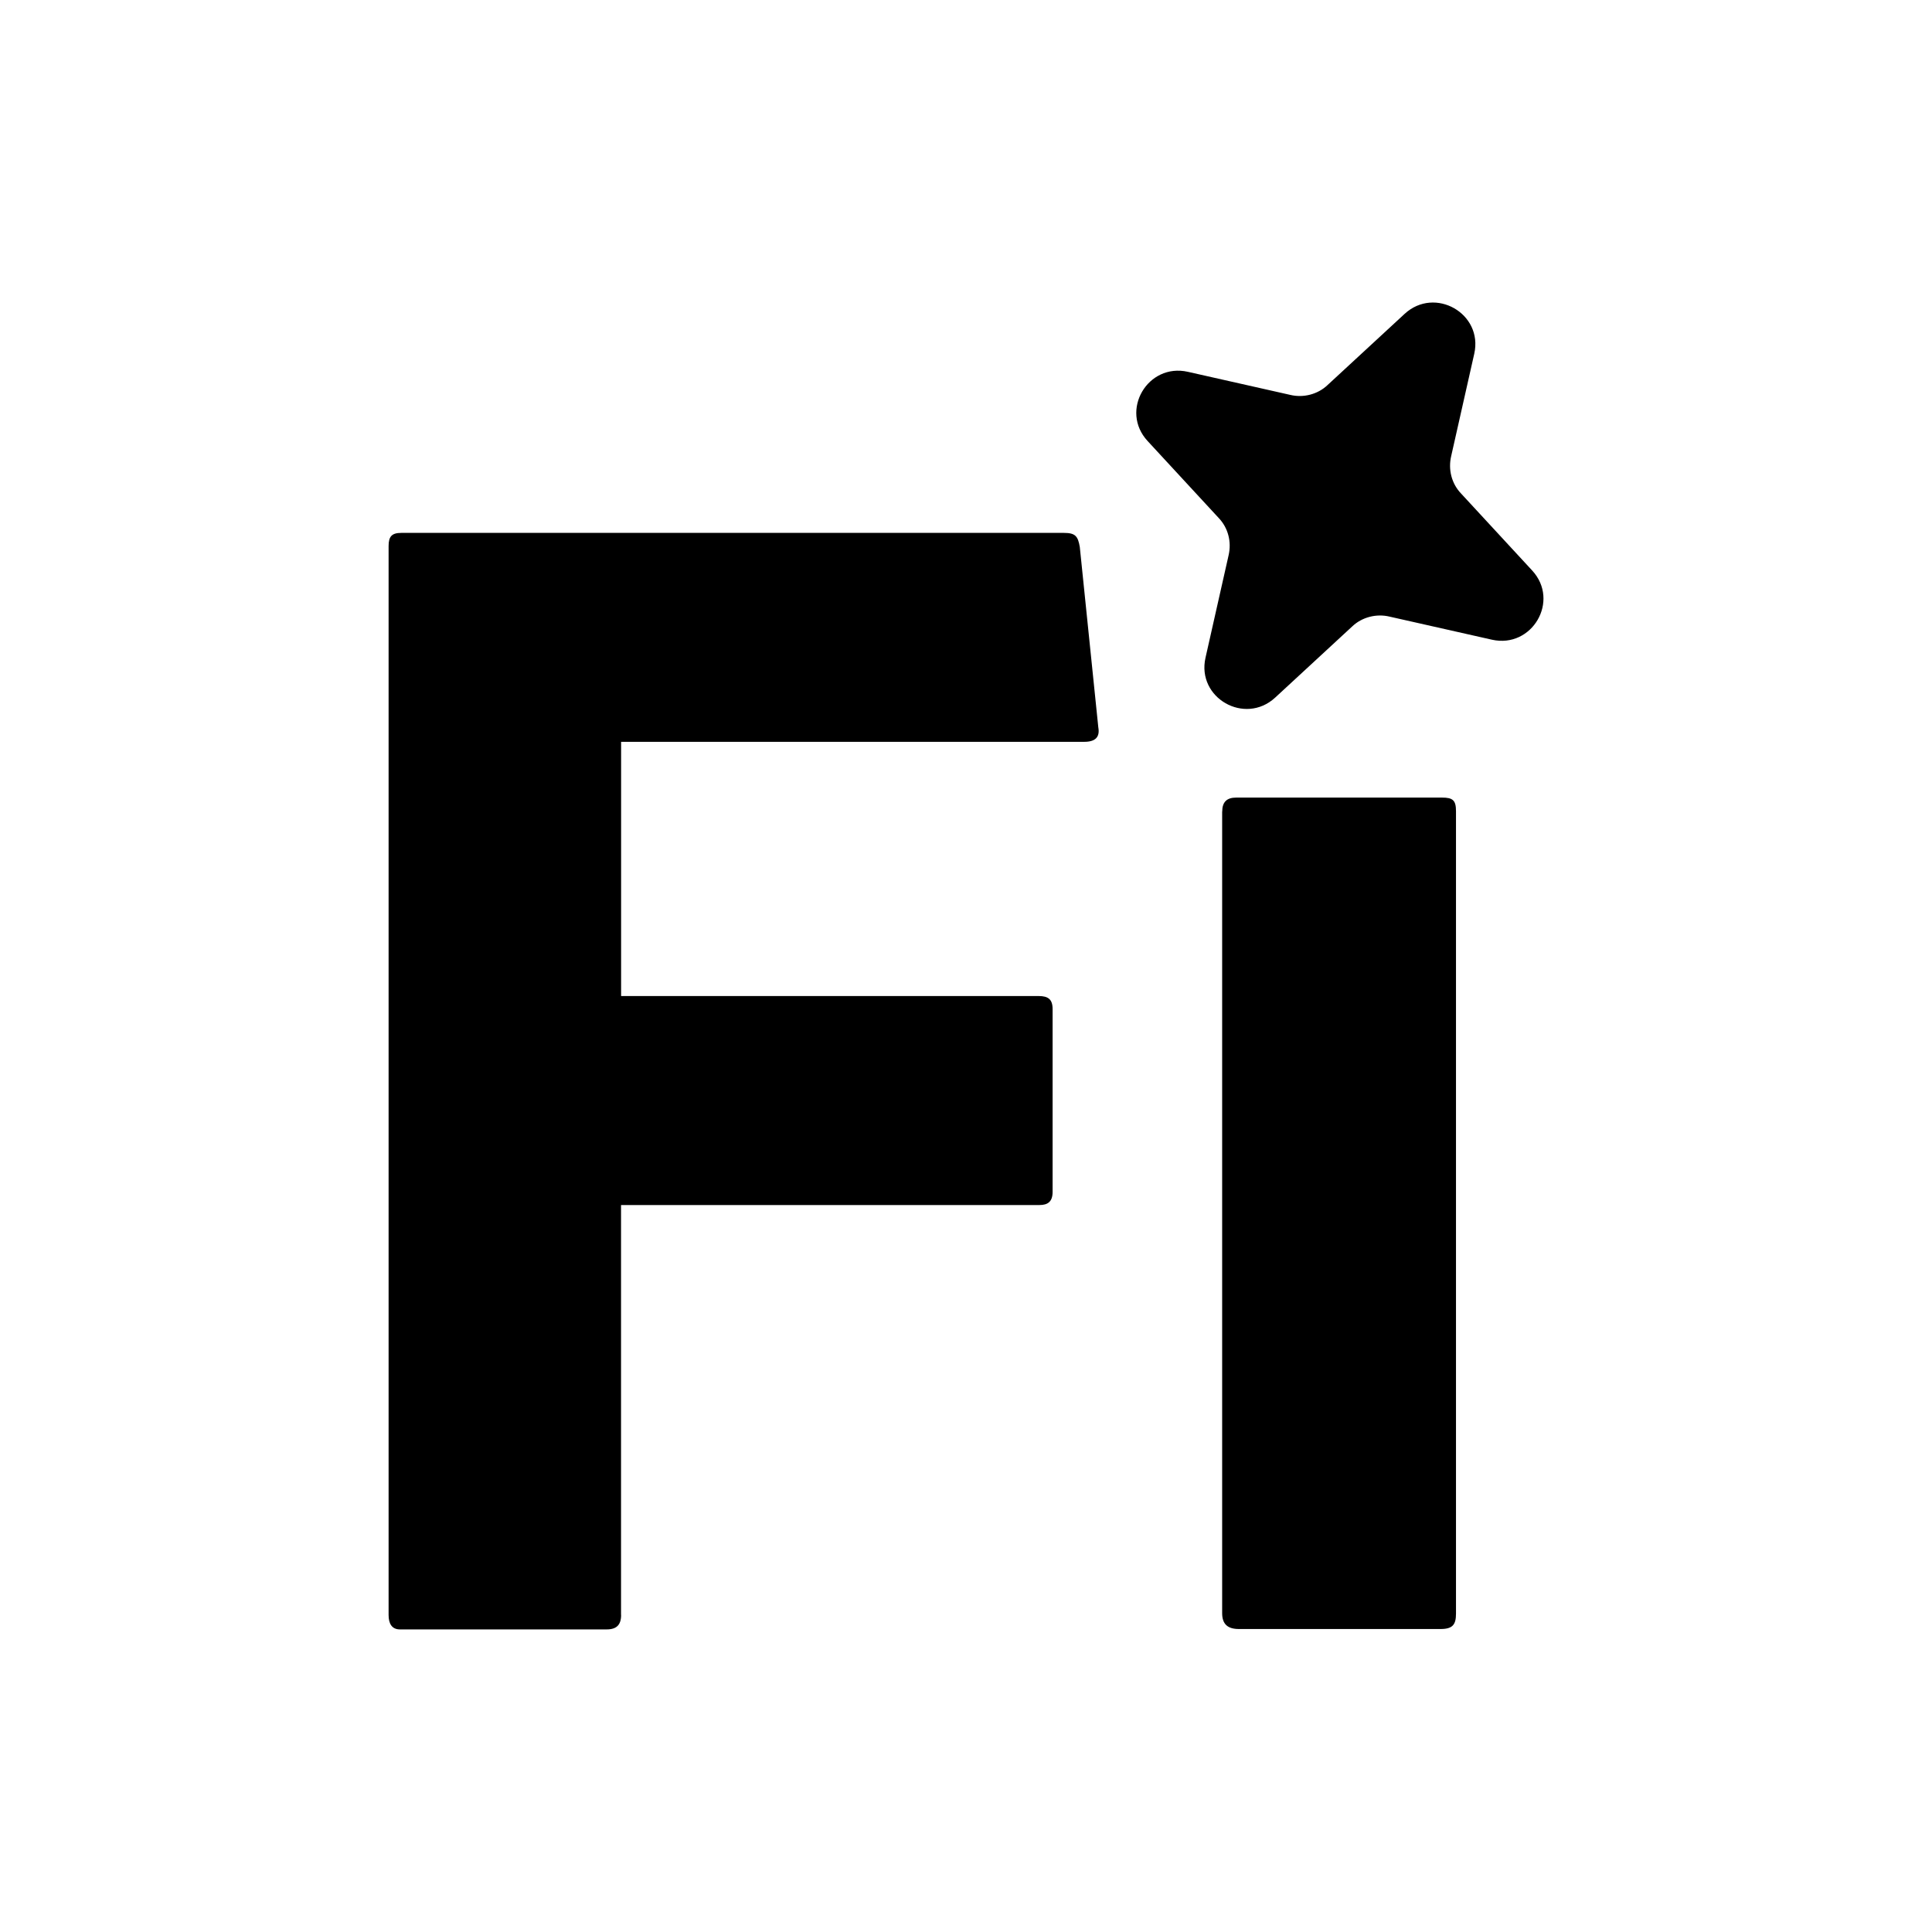
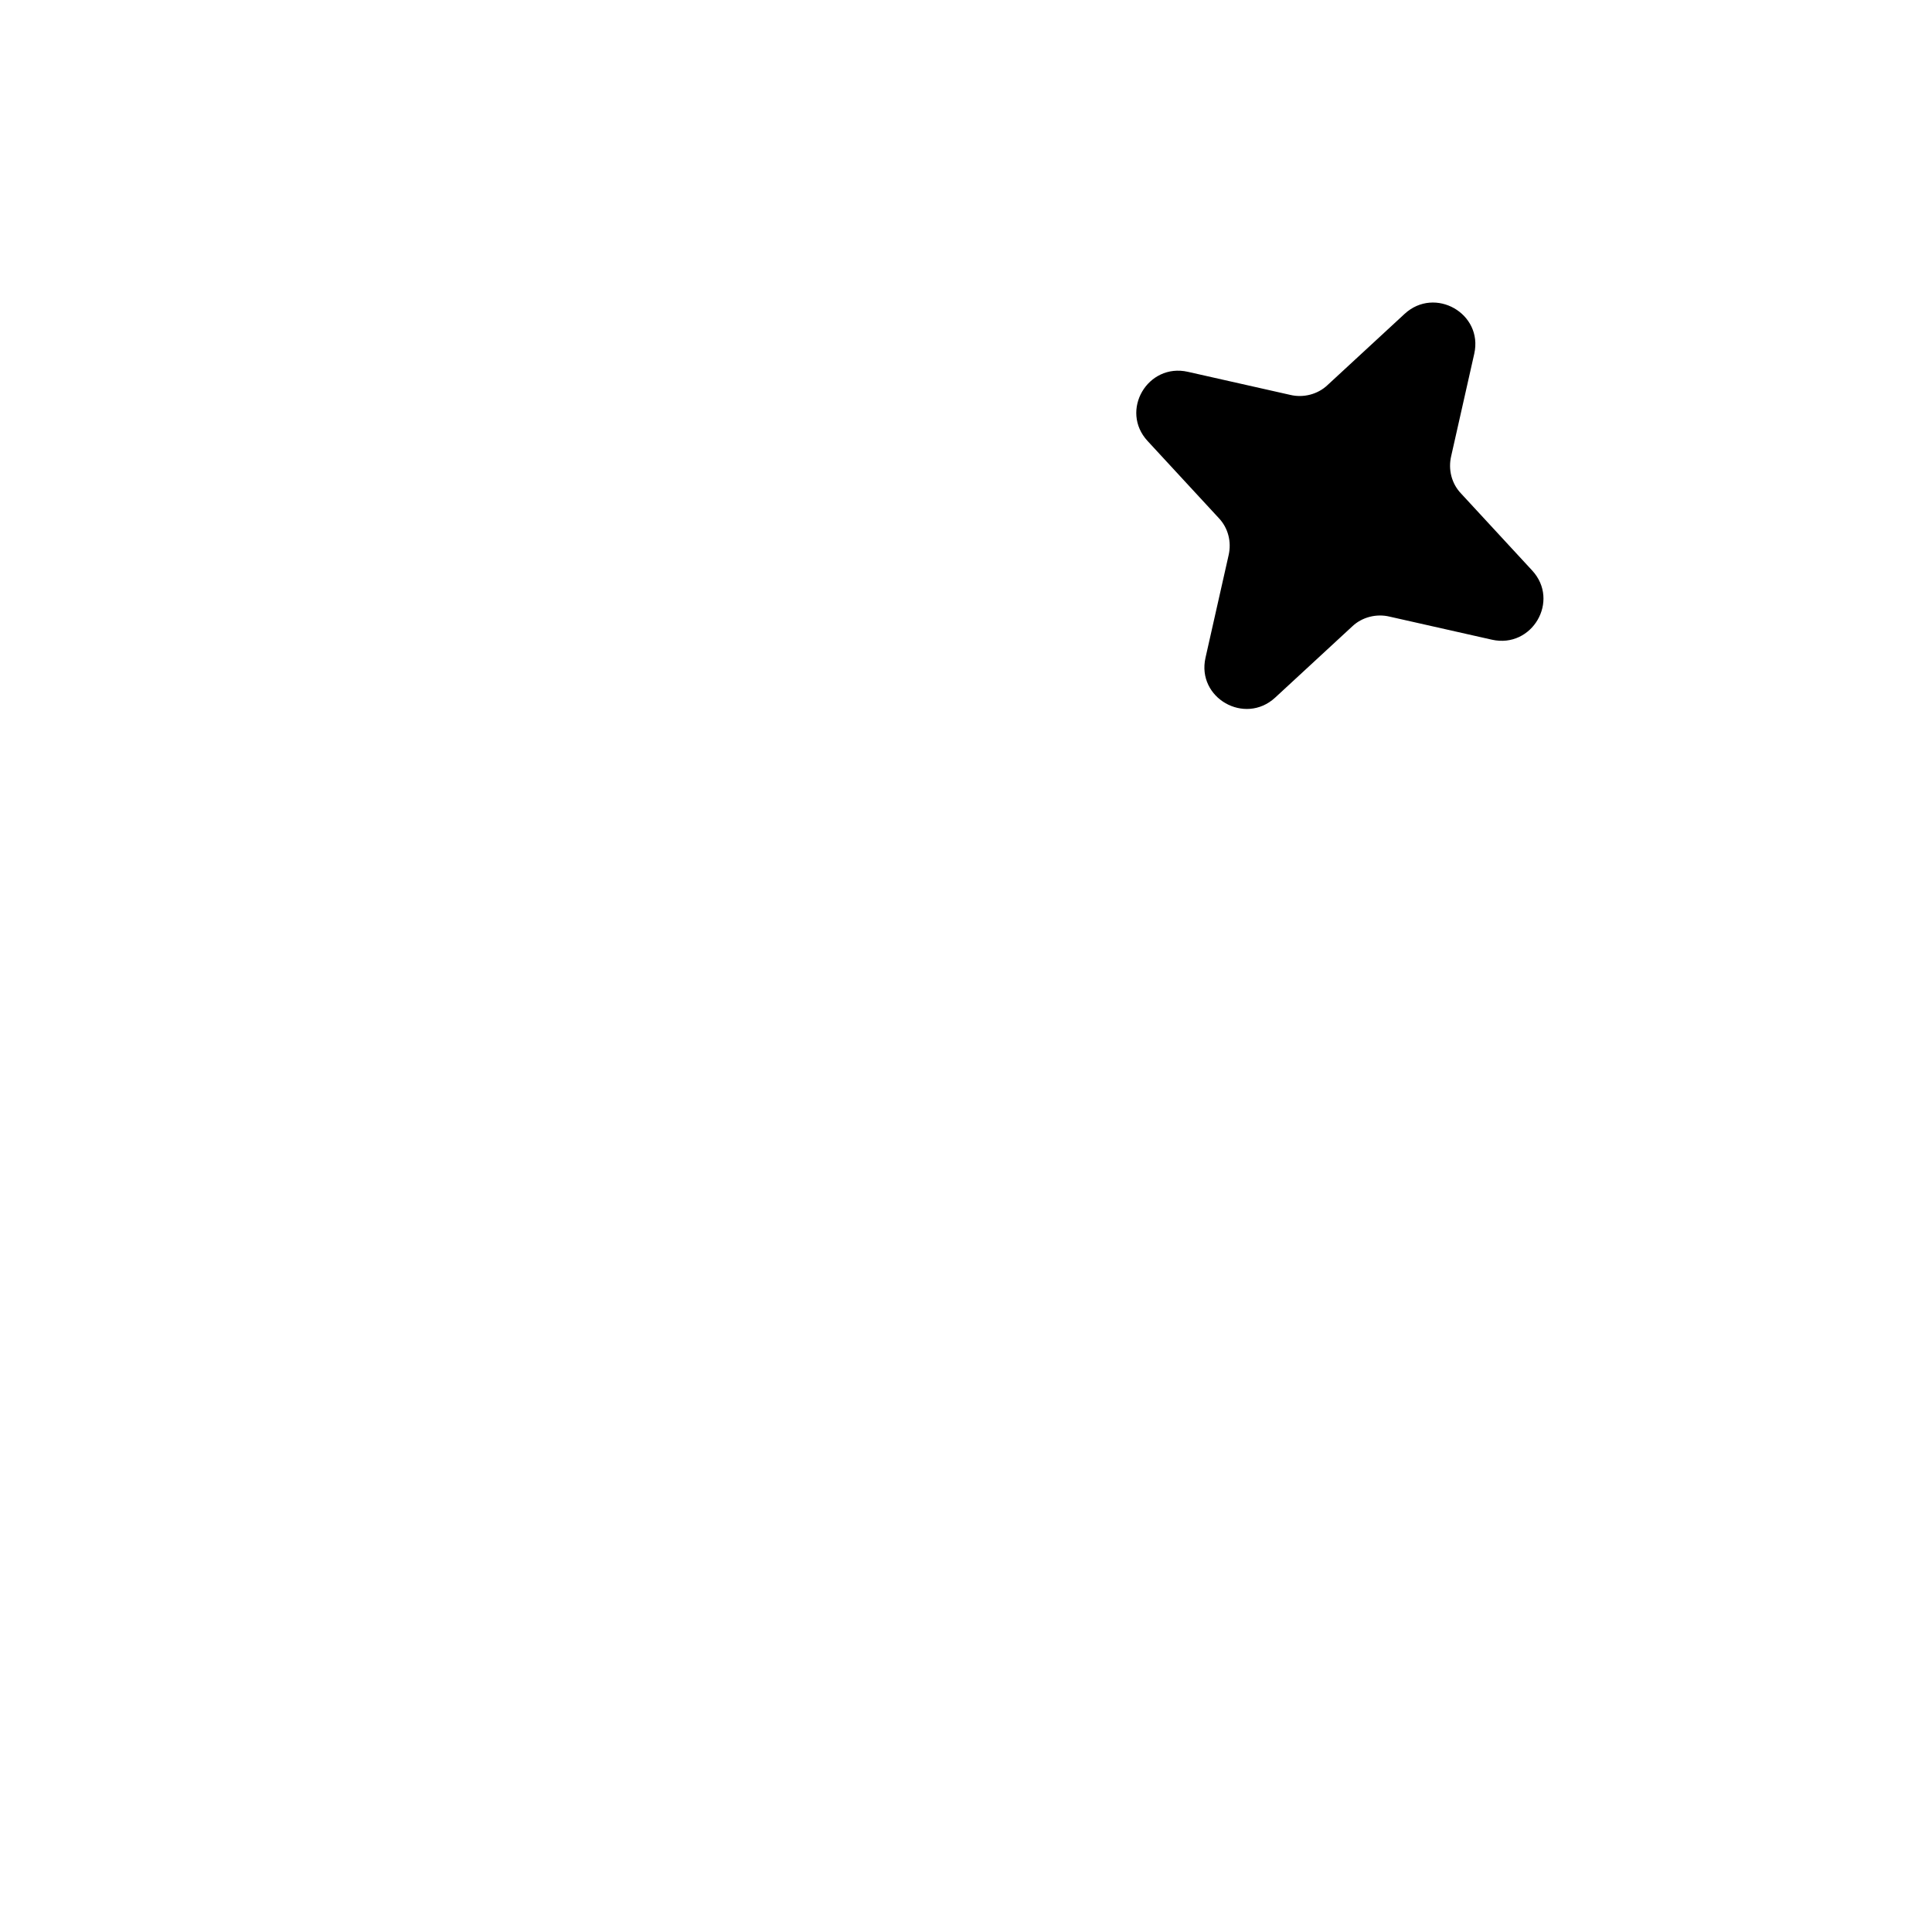
<svg xmlns="http://www.w3.org/2000/svg" id="Layer_1" version="1.1" viewBox="0 0 290 290">
  <g id="Outlined_Mnemonics_Logos">
    <g id="Firefly_Mnemonic_One_Sparkle">
      <g>
-         <path d="M93.23,242.41c0,1.49-.68,2.17-2.17,2.17h-31.03c-1.22,0-1.7-.88-1.7-2.17V81.96c0-1.43.48-1.97,1.9-1.97h99.47c1.7,0,2.1.48,2.38,2.1l2.78,27.09c.27,1.49-.48,2.17-2.1,2.17h-69.53v38.16h62.67c1.43,0,2.1.48,2.1,1.97v27.43c0,1.49-.75,1.97-1.97,1.97h-62.81s0,61.52,0,61.52Z" />
-         <path d="M183.46,121.82c0-1.43.68-2.1,2.1-2.1h30.89c1.63,0,2.1.41,2.1,2.04v120.45c0,1.63-.48,2.31-2.31,2.31h-30.28c-1.7,0-2.51-.75-2.51-2.38v-120.39.07Z" />
-       </g>
+         </g>
      <path d="M208.59,92.56l15.35,3.46c6.04,1.36,10.25-5.84,6.04-10.39l-10.66-11.54c-1.43-1.49-1.97-3.6-1.49-5.64l3.46-15.35c1.36-6.04-5.91-10.18-10.46-5.98l-11.54,10.66c-1.49,1.43-3.67,1.97-5.64,1.49l-15.35-3.46c-6.04-1.36-10.25,5.84-6.04,10.39l10.66,11.54c1.43,1.49,1.97,3.6,1.49,5.64l-3.46,15.35c-1.36,6.04,5.91,10.18,10.46,5.98l11.54-10.66c1.49-1.43,3.67-1.97,5.64-1.49Z" />
    </g>
  </g>
</svg>